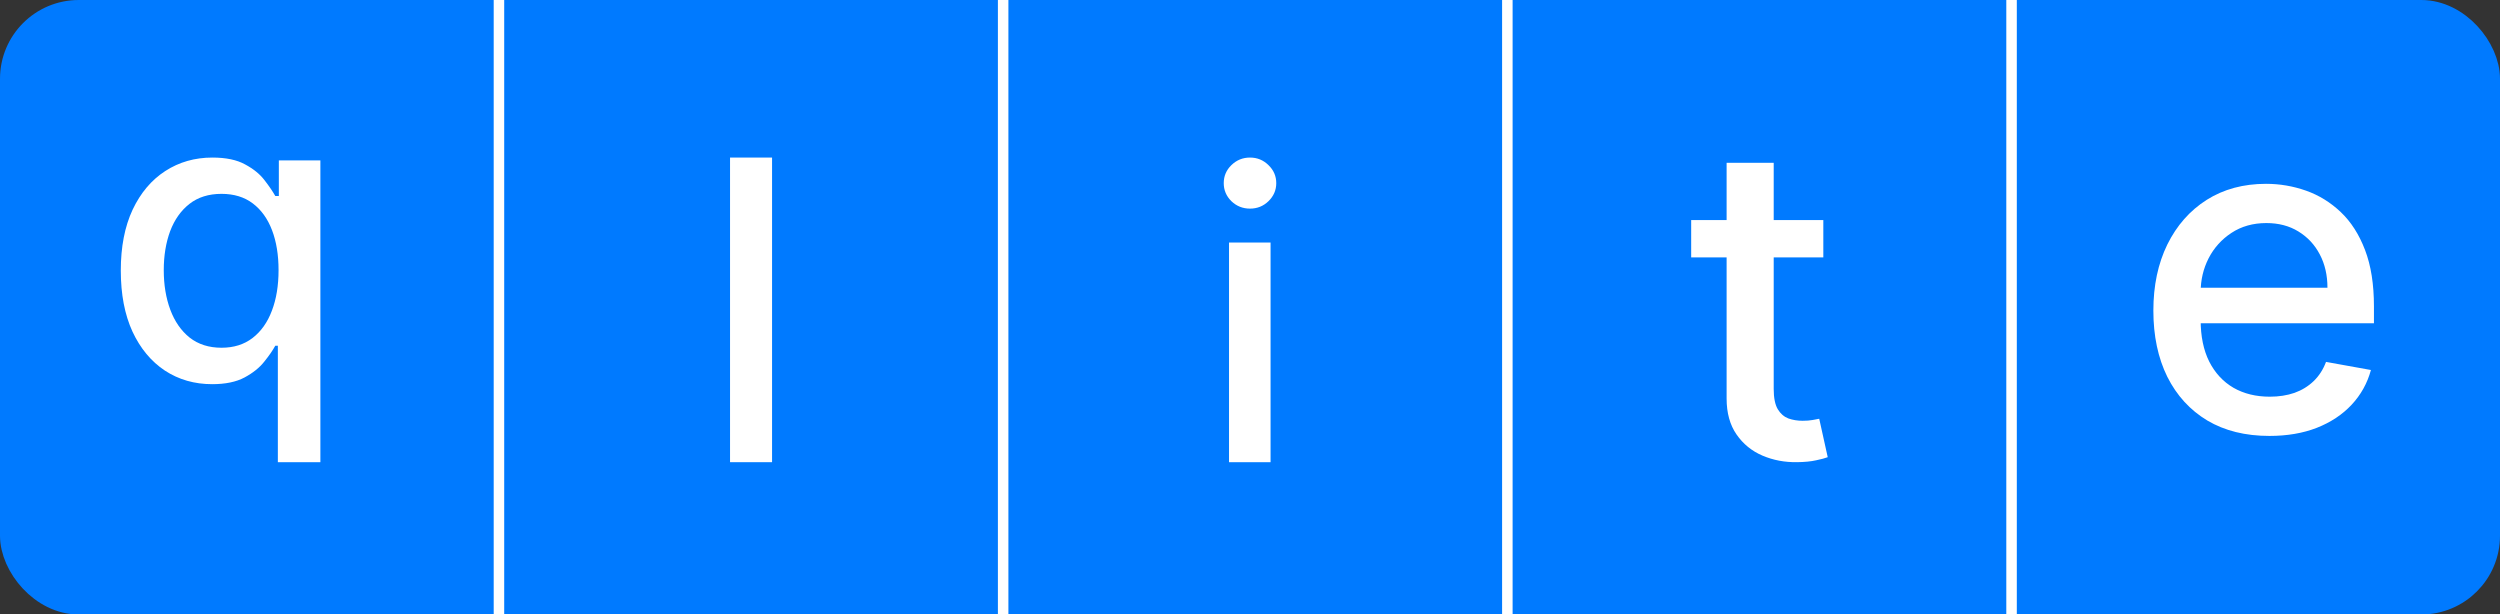
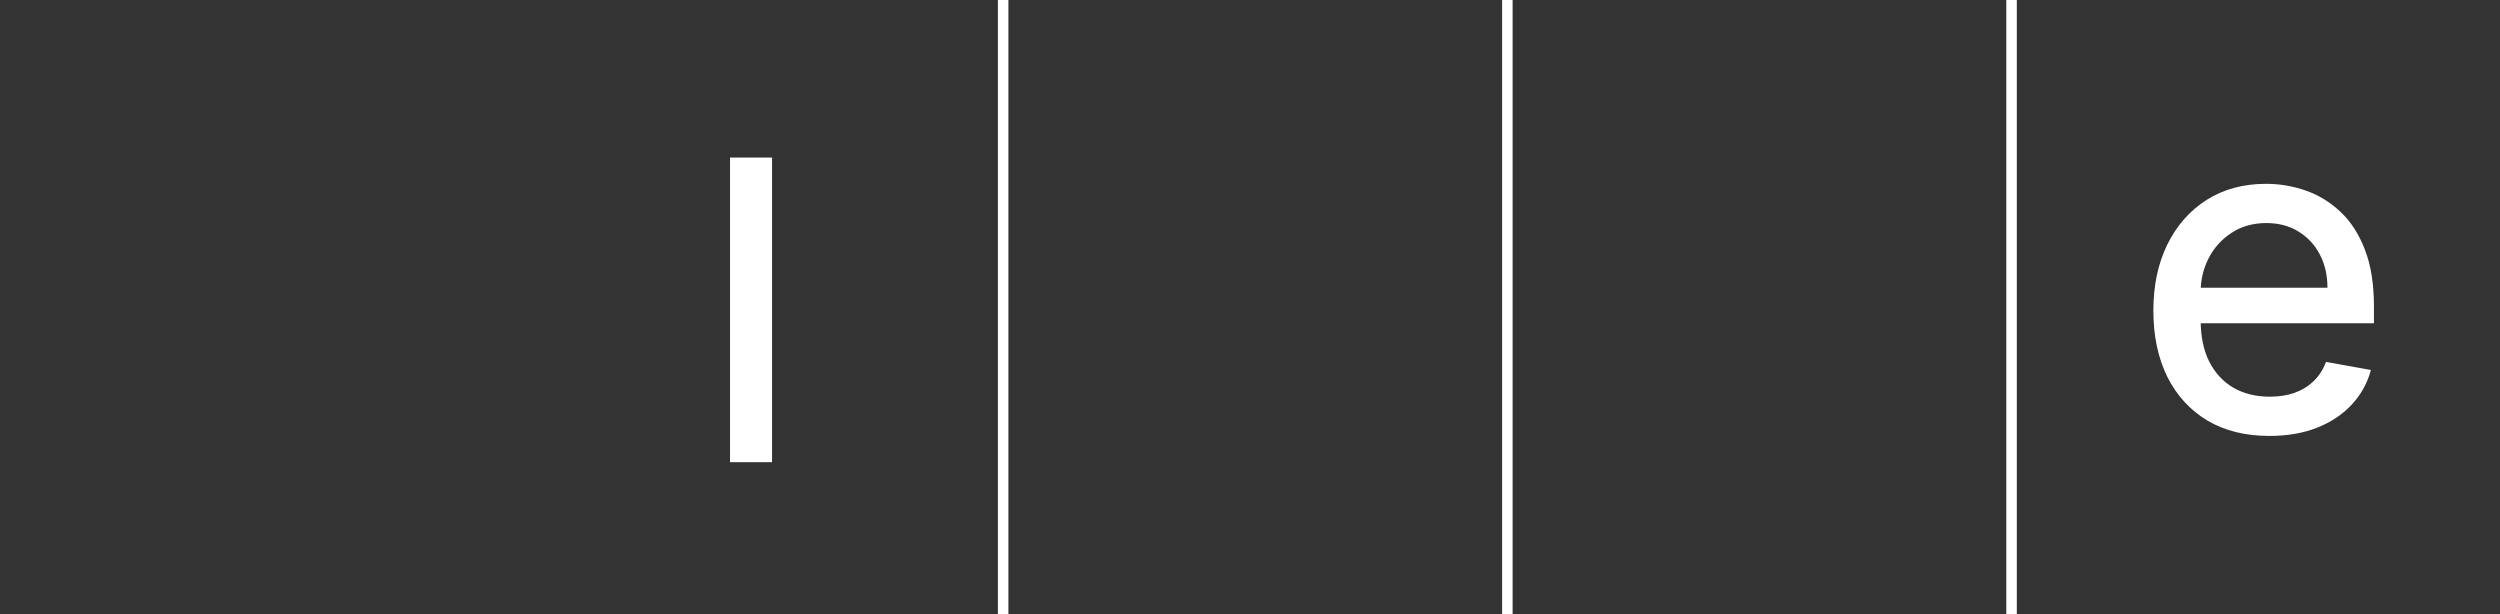
<svg xmlns="http://www.w3.org/2000/svg" width="476" height="117" viewBox="0 0 476 117" fill="none">
  <rect x="0" y="0" width="476" height="117" fill="#333333" stroke="none" />
-   <rect x="2.5" y="2.5" width="471" height="112" rx="12.5" fill="#007AFF" stroke="#007AFF" stroke-width="5" />
-   <rect x="94.5" y="0.5" width="1" height="116" fill="black" stroke="white" />
  <rect x="190.5" y="0.5" width="1" height="116" fill="black" stroke="white" />
  <rect x="286.5" y="0.5" width="1" height="116" fill="black" stroke="white" />
  <rect x="382.5" y="0.5" width="1" height="116" fill="black" stroke="white" />
-   <path d="M52.902 88V65.828H52.414C51.927 66.717 51.222 67.733 50.301 68.875C49.399 70.018 48.153 71.015 46.564 71.868C44.975 72.72 42.916 73.146 40.389 73.146C37.03 73.146 34.032 72.285 31.396 70.562C28.778 68.821 26.72 66.345 25.221 63.135C23.74 59.907 23 56.035 23 51.519C23 47.003 23.749 43.14 25.248 39.93C26.765 36.719 28.841 34.262 31.477 32.557C34.114 30.852 37.102 30 40.443 30C43.025 30 45.101 30.435 46.672 31.306C48.261 32.158 49.489 33.156 50.356 34.298C51.24 35.441 51.927 36.447 52.414 37.318H53.091V30.544H61V88H52.902ZM42.176 66.209C44.505 66.209 46.474 65.593 48.081 64.359C49.706 63.108 50.934 61.376 51.764 59.163C52.613 56.951 53.037 54.375 53.037 51.437C53.037 48.535 52.622 45.996 51.791 43.82C50.961 41.644 49.742 39.948 48.135 38.733C46.528 37.517 44.541 36.91 42.176 36.91C39.738 36.91 37.707 37.545 36.082 38.814C34.457 40.084 33.229 41.816 32.398 44.01C31.586 46.205 31.18 48.68 31.18 51.437C31.18 54.23 31.595 56.742 32.425 58.973C33.256 61.204 34.484 62.972 36.109 64.278C37.752 65.565 39.775 66.209 42.176 66.209Z" fill="white" />
  <path d="M147 30V88H139V30H147Z" fill="white" />
-   <path d="M234.005 88V46.175H241.915V88H234.005ZM238 39.721C236.624 39.721 235.443 39.249 234.455 38.305C233.485 37.343 233 36.199 233 34.874C233 33.531 233.485 32.387 234.455 31.443C235.443 30.481 236.624 30 238 30C239.376 30 240.549 30.481 241.519 31.443C242.506 32.387 243 33.531 243 34.874C243 36.199 242.506 37.343 241.519 38.305C240.549 39.249 239.376 39.721 238 39.721Z" fill="white" />
-   <path d="M347.16 41.902V49.012H322V41.902H347.16ZM328.747 31H337.714V74.044C337.714 75.763 337.974 77.056 338.494 77.925C339.013 78.774 339.683 79.357 340.503 79.673C341.343 79.969 342.252 80.117 343.232 80.117C343.952 80.117 344.581 80.068 345.121 79.969C345.661 79.871 346.081 79.791 346.381 79.732L348 87.049C347.48 87.247 346.74 87.444 345.781 87.642C344.821 87.859 343.622 87.978 342.182 87.997C339.823 88.037 337.624 87.622 335.585 86.753C333.546 85.884 331.896 84.541 330.637 82.724C329.377 80.907 328.747 78.626 328.747 75.881V31Z" fill="white" />
  <path d="M432.088 83C427.515 83 423.577 82.022 420.273 80.066C416.99 78.09 414.452 75.318 412.659 71.749C410.886 68.159 410 63.955 410 59.136C410 54.377 410.886 50.183 412.659 46.554C414.452 42.924 416.95 40.091 420.153 38.055C423.376 36.018 427.142 35 431.453 35C434.072 35 436.61 35.434 439.068 36.301C441.525 37.168 443.731 38.529 445.685 40.384C447.639 42.239 449.18 44.648 450.308 47.612C451.436 50.556 452 54.136 452 58.35V61.556H415.106V54.781H443.147C443.147 52.401 442.663 50.294 441.696 48.459C440.729 46.604 439.37 45.142 437.617 44.074C435.885 43.005 433.85 42.471 431.514 42.471C428.976 42.471 426.76 43.096 424.866 44.346C422.993 45.576 421.542 47.189 420.515 49.185C419.508 51.161 419.004 53.309 419.004 55.628V60.921C419.004 64.026 419.548 66.667 420.636 68.845C421.744 71.023 423.285 72.686 425.259 73.835C427.233 74.965 429.54 75.529 432.178 75.529C433.891 75.529 435.452 75.287 436.862 74.803C438.272 74.299 439.491 73.553 440.518 72.565C441.545 71.577 442.331 70.357 442.875 68.906L451.426 70.448C450.741 72.969 449.512 75.176 447.74 77.072C445.987 78.947 443.781 80.409 441.122 81.457C438.483 82.486 435.472 83 432.088 83Z" fill="white" />
</svg>